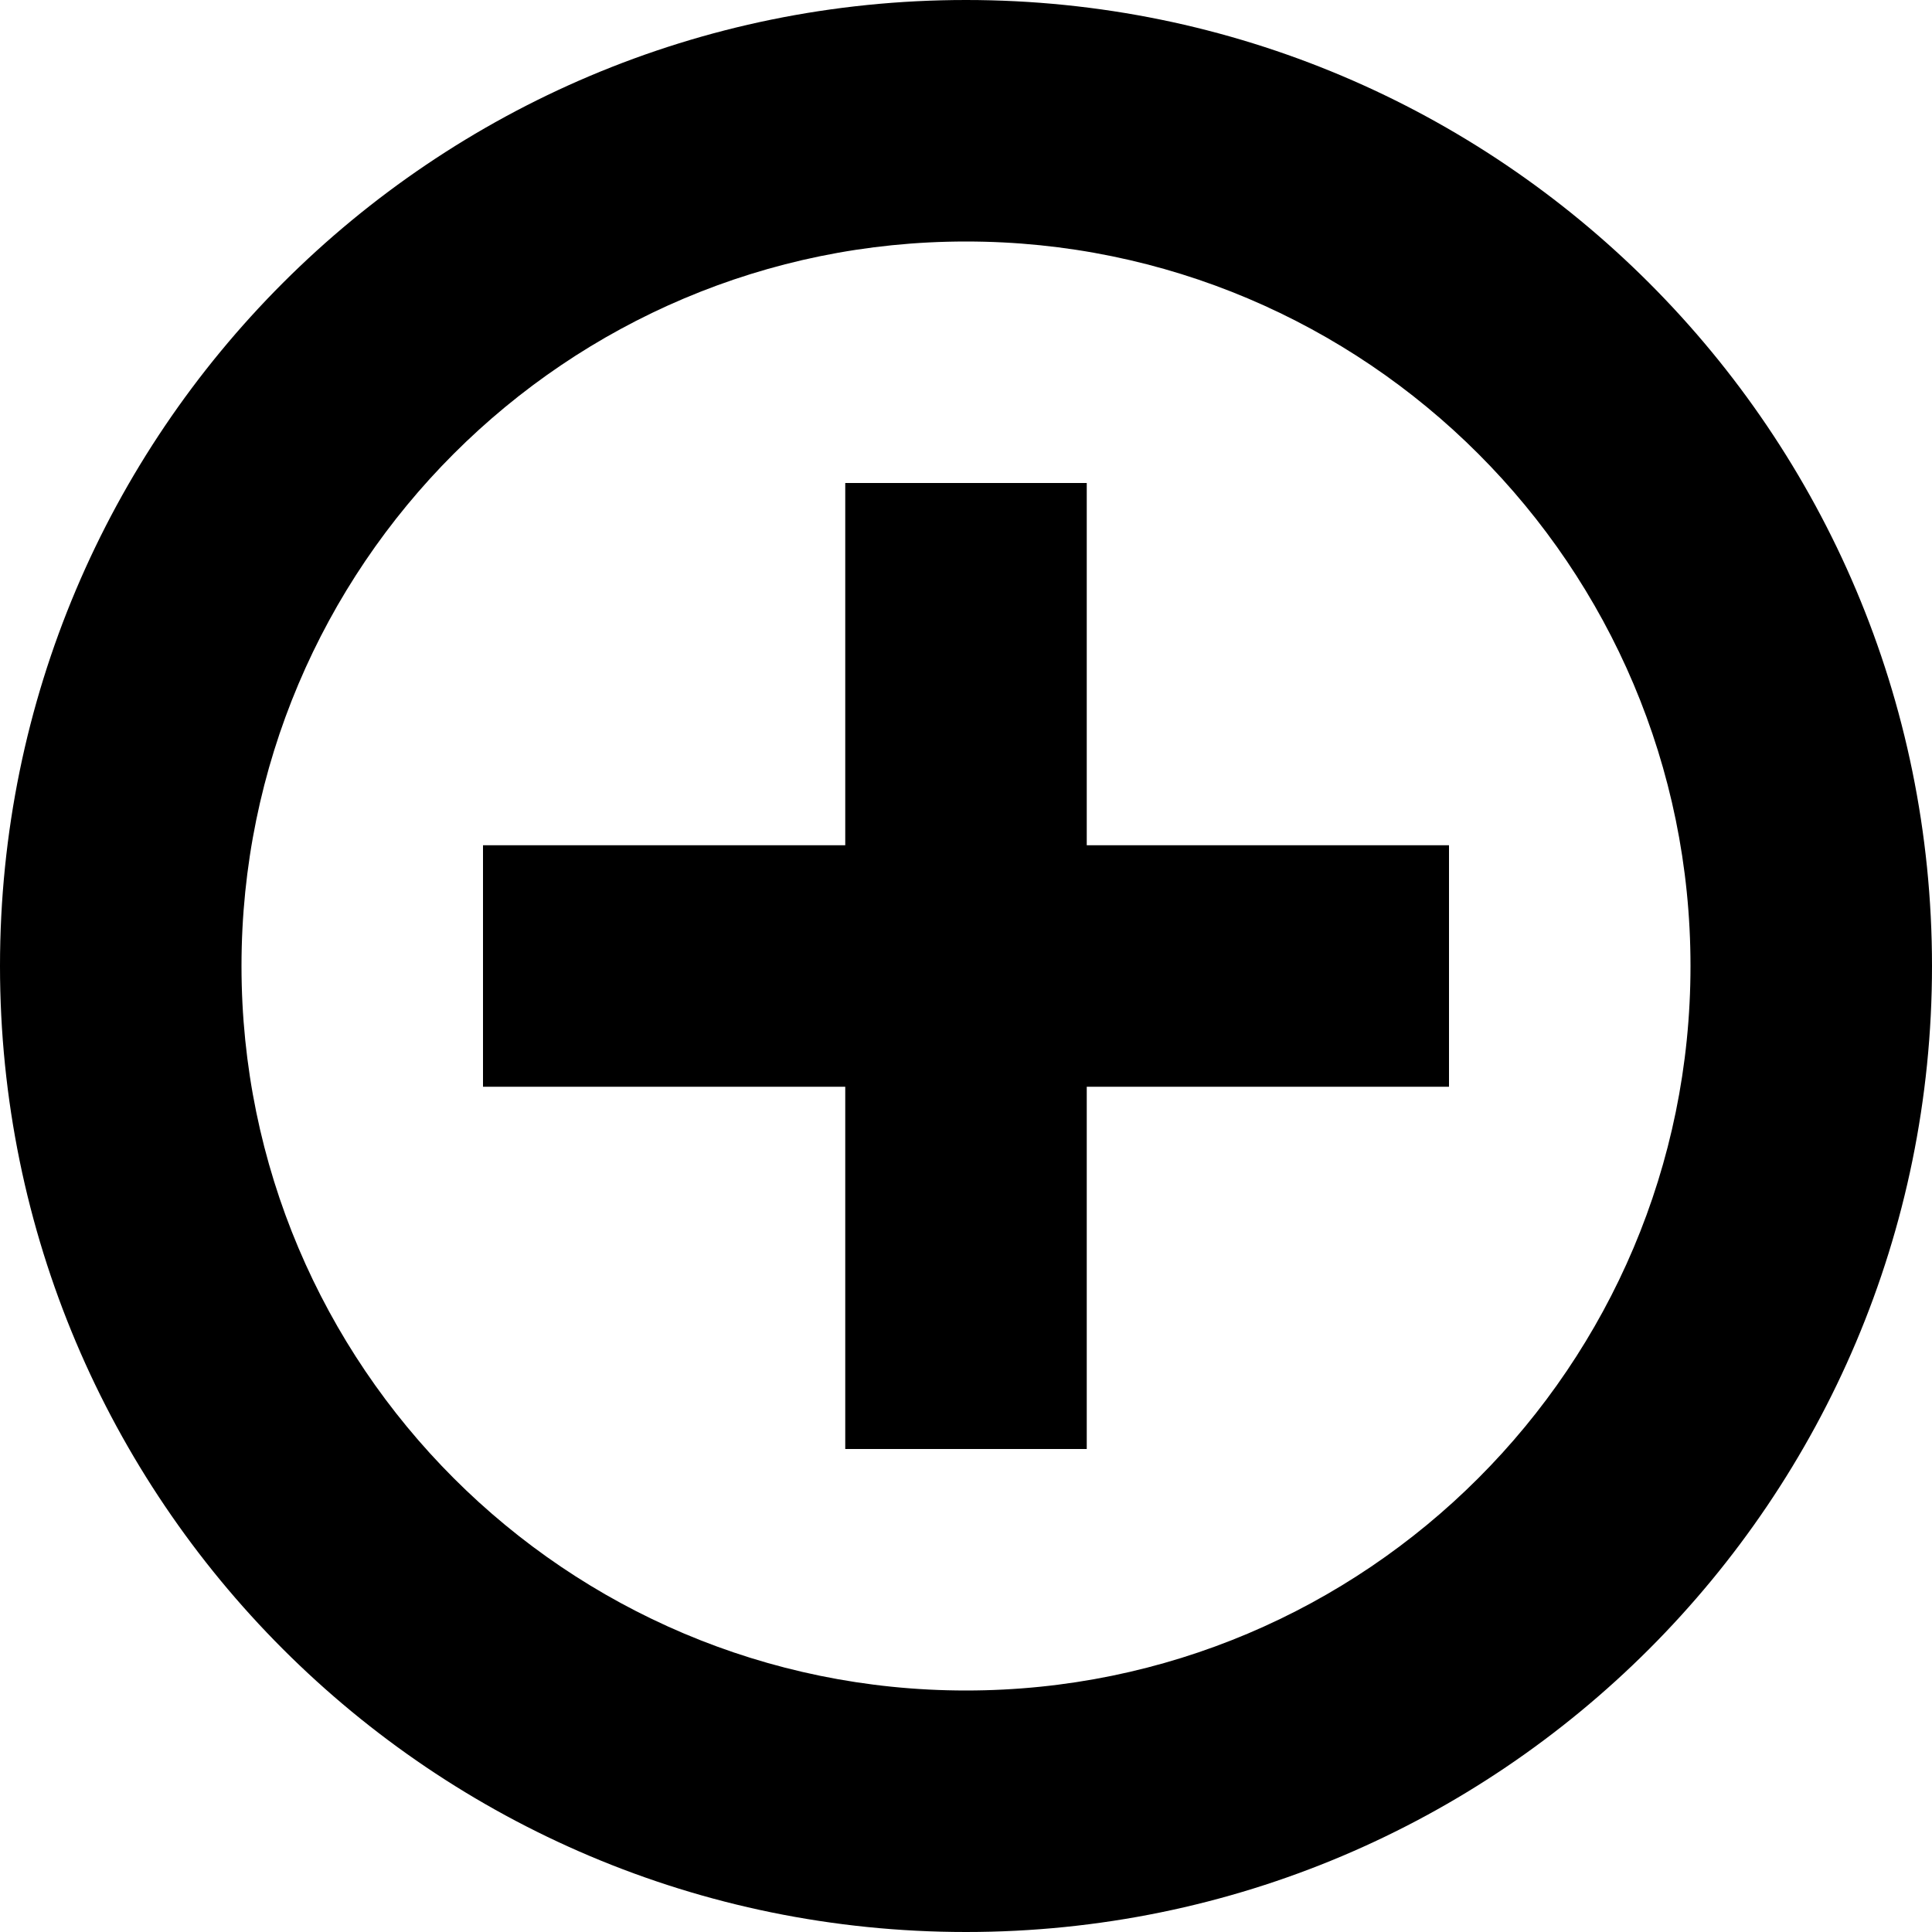
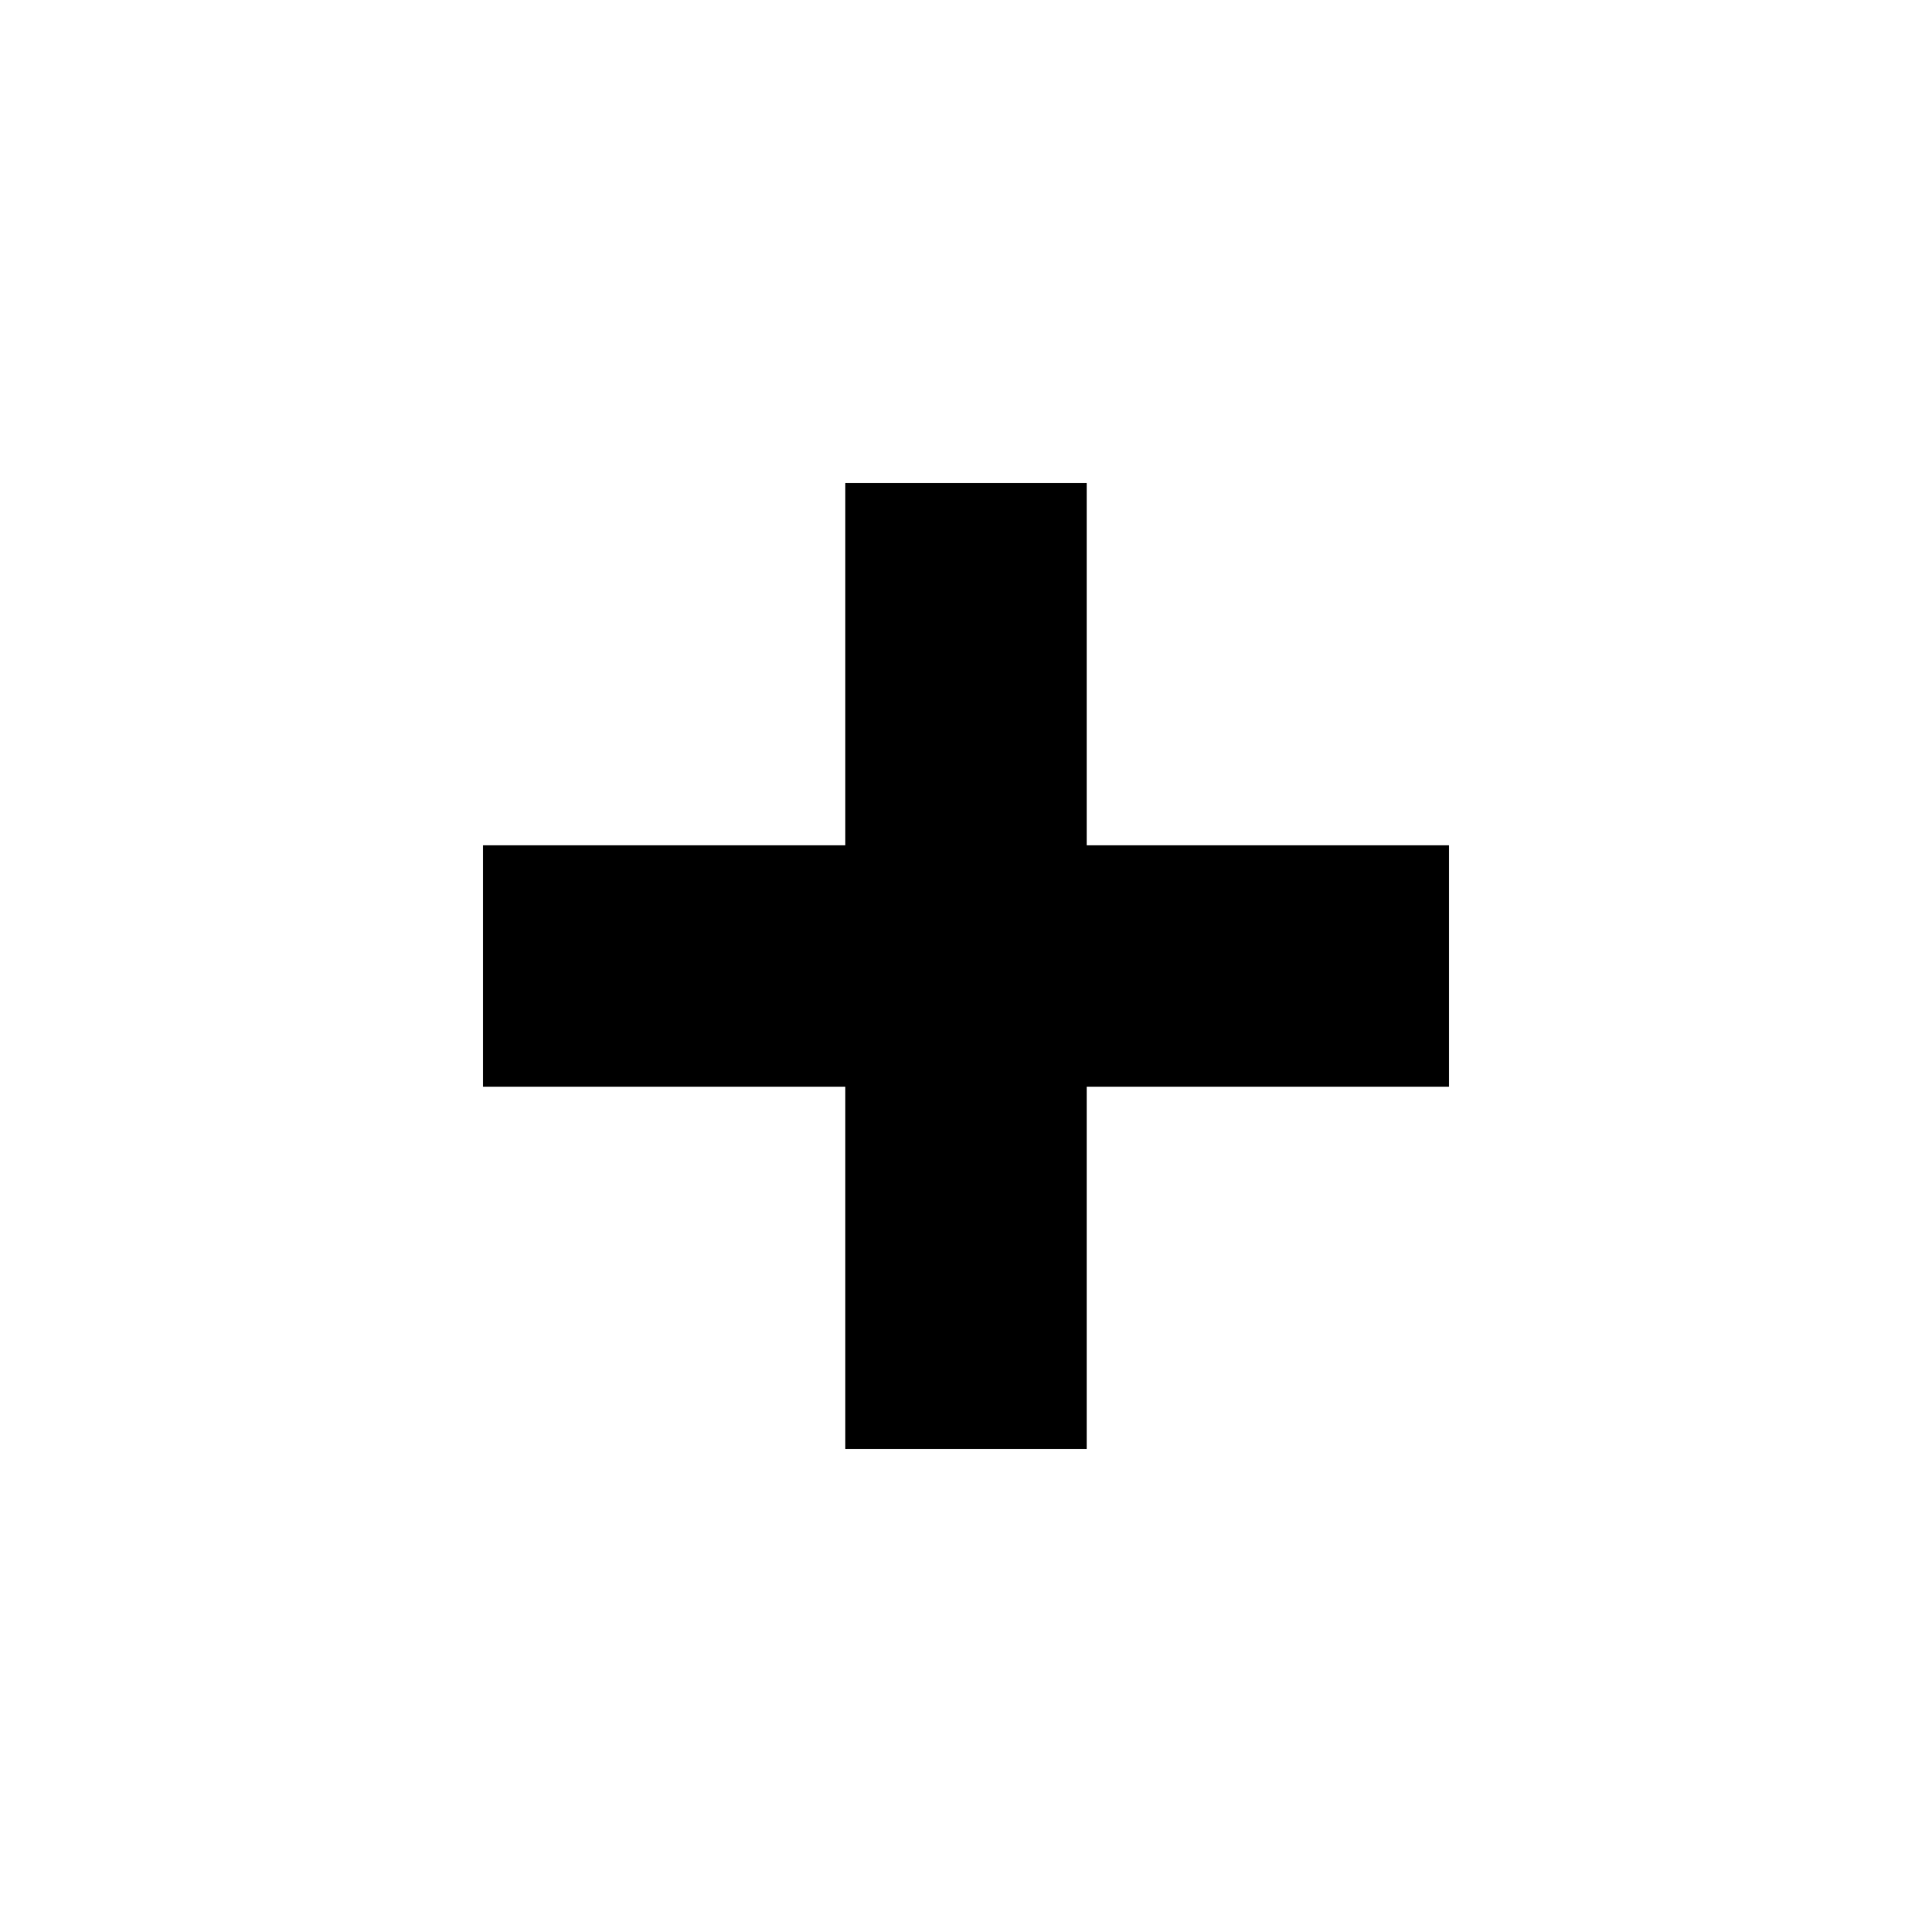
<svg xmlns="http://www.w3.org/2000/svg" viewBox="-444 448 256 256">
-   <path d="M-316 448c-70.7 0-128 57.3-128 128s57.3 128 128 128 128-57.3 128-128-57.3-128-128-128m0 224c-53 0-96-43-96-96s43-96 96-96 96 43 96 96-43 96-96 96" />
  <path d="M-332 512v48h-48v32h48v48h32v-48h48v-32h-48v-48z" />
</svg>